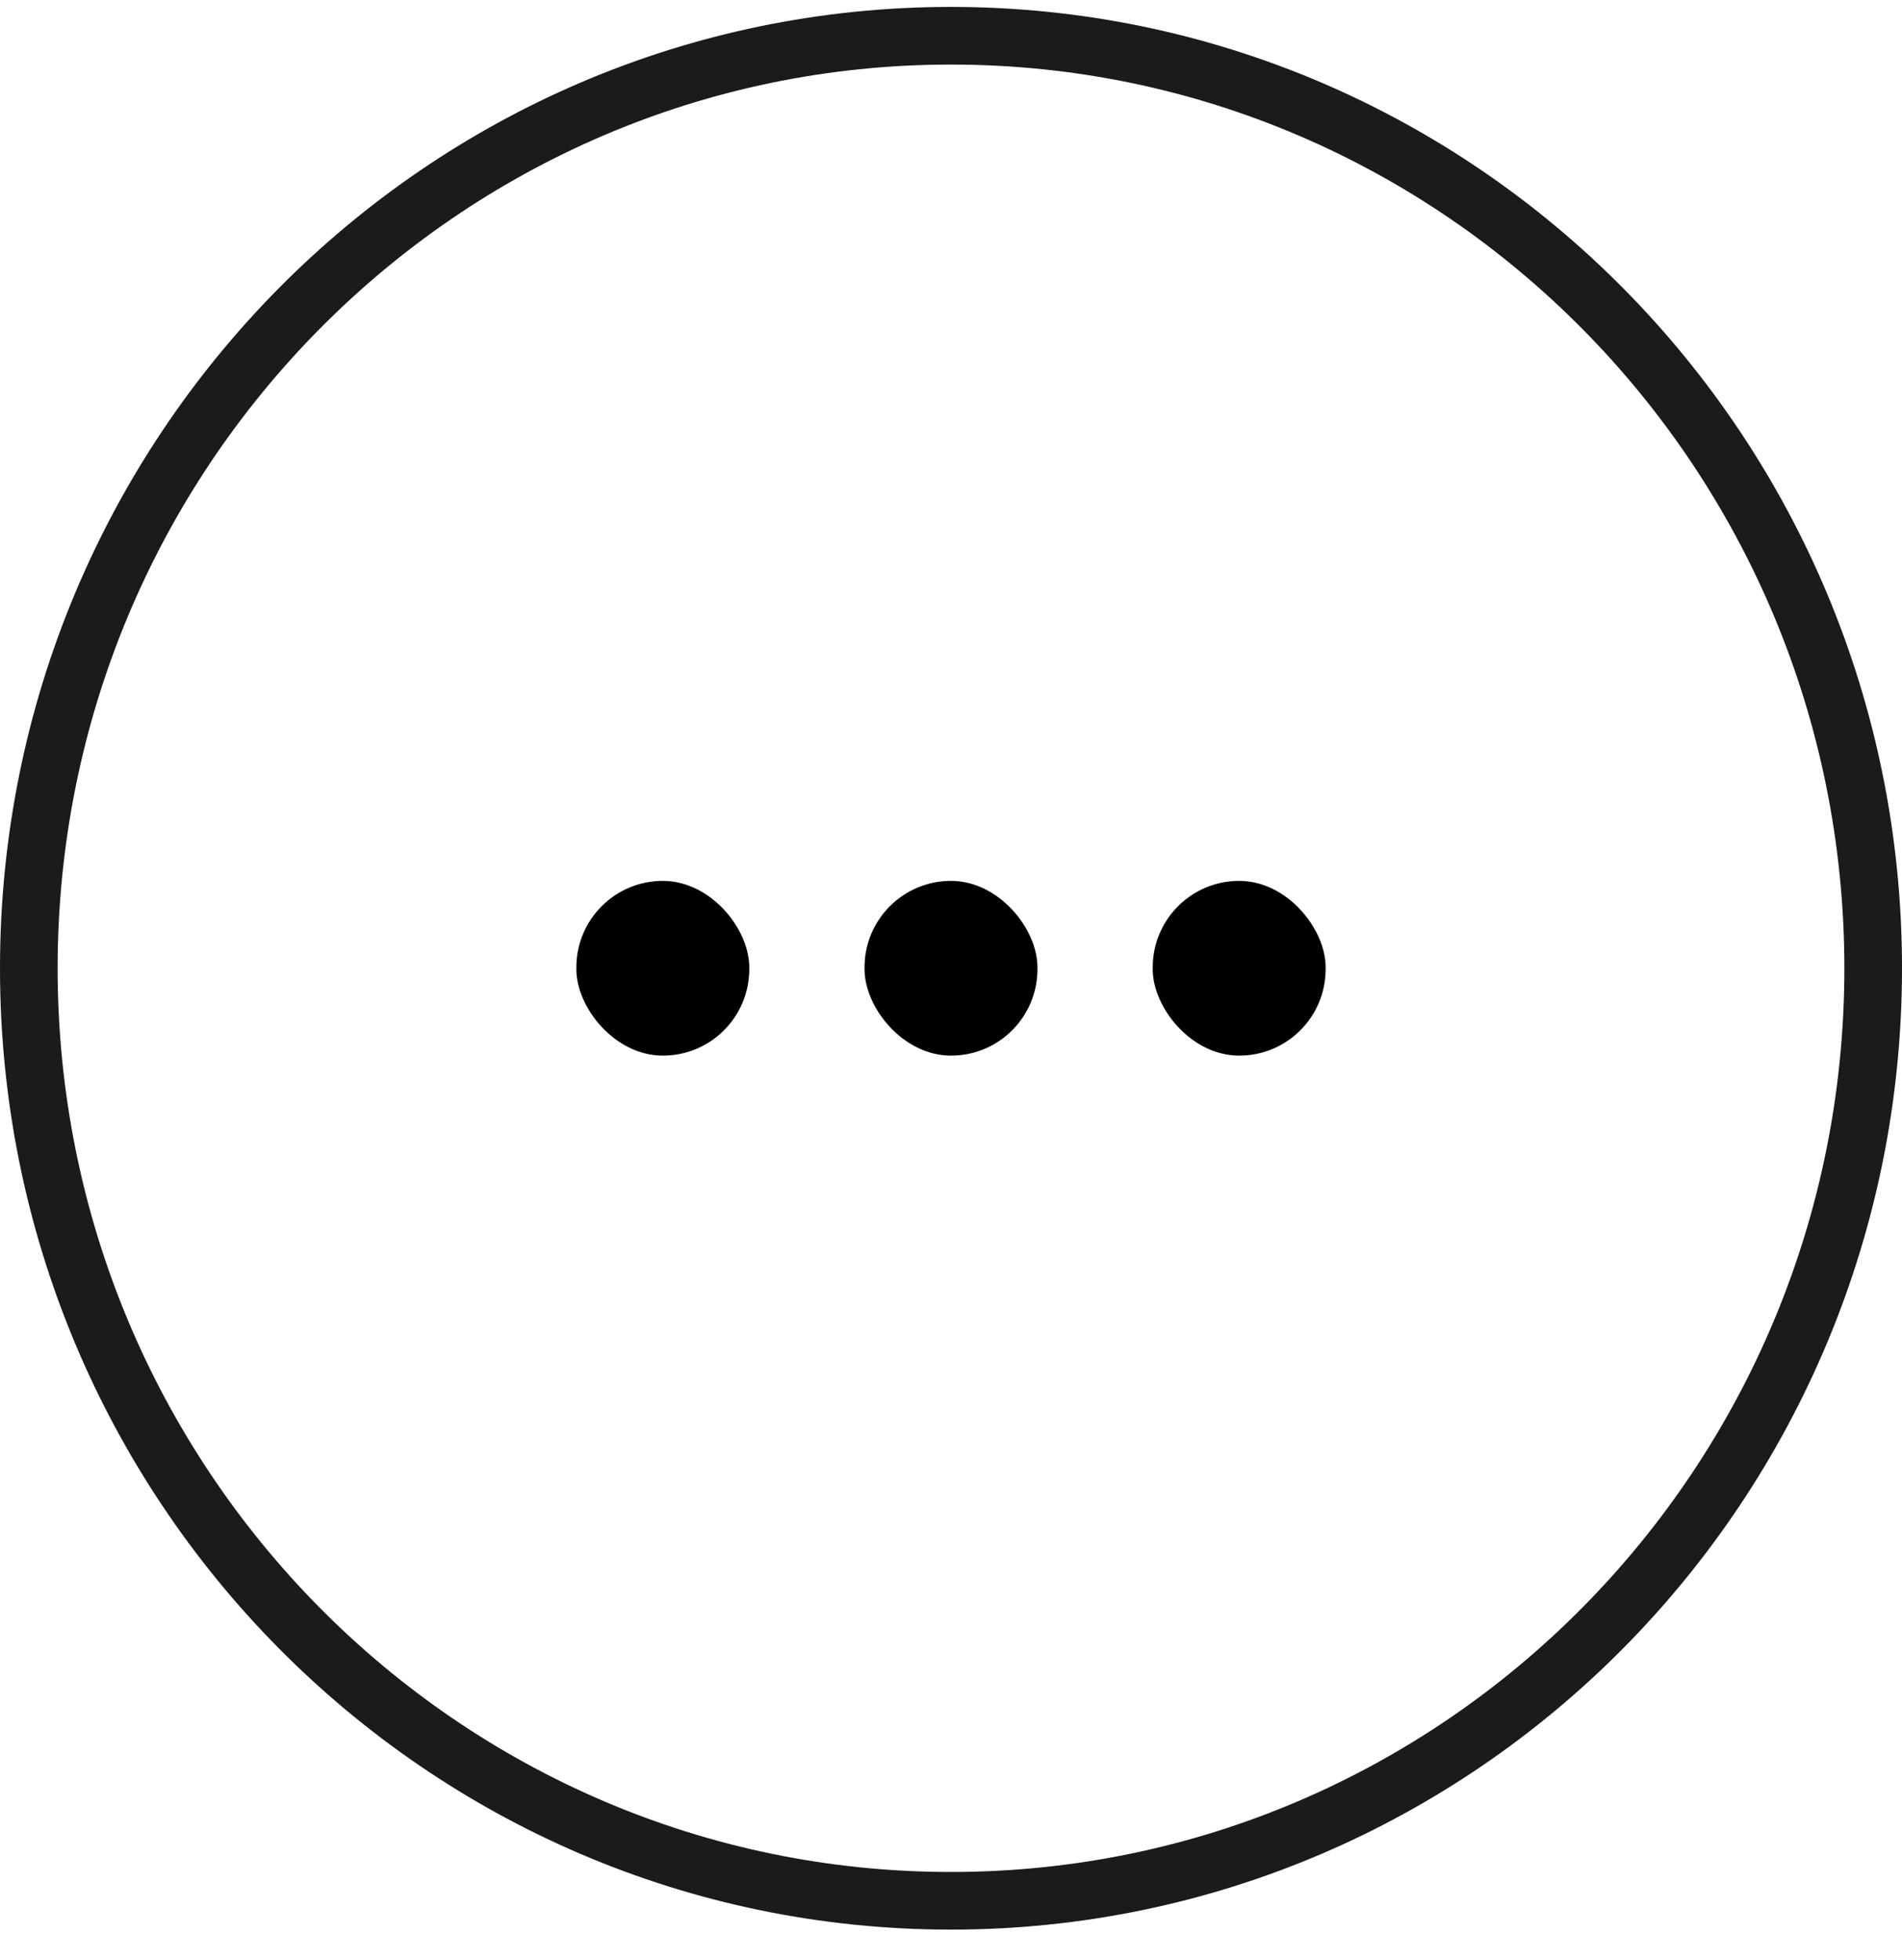
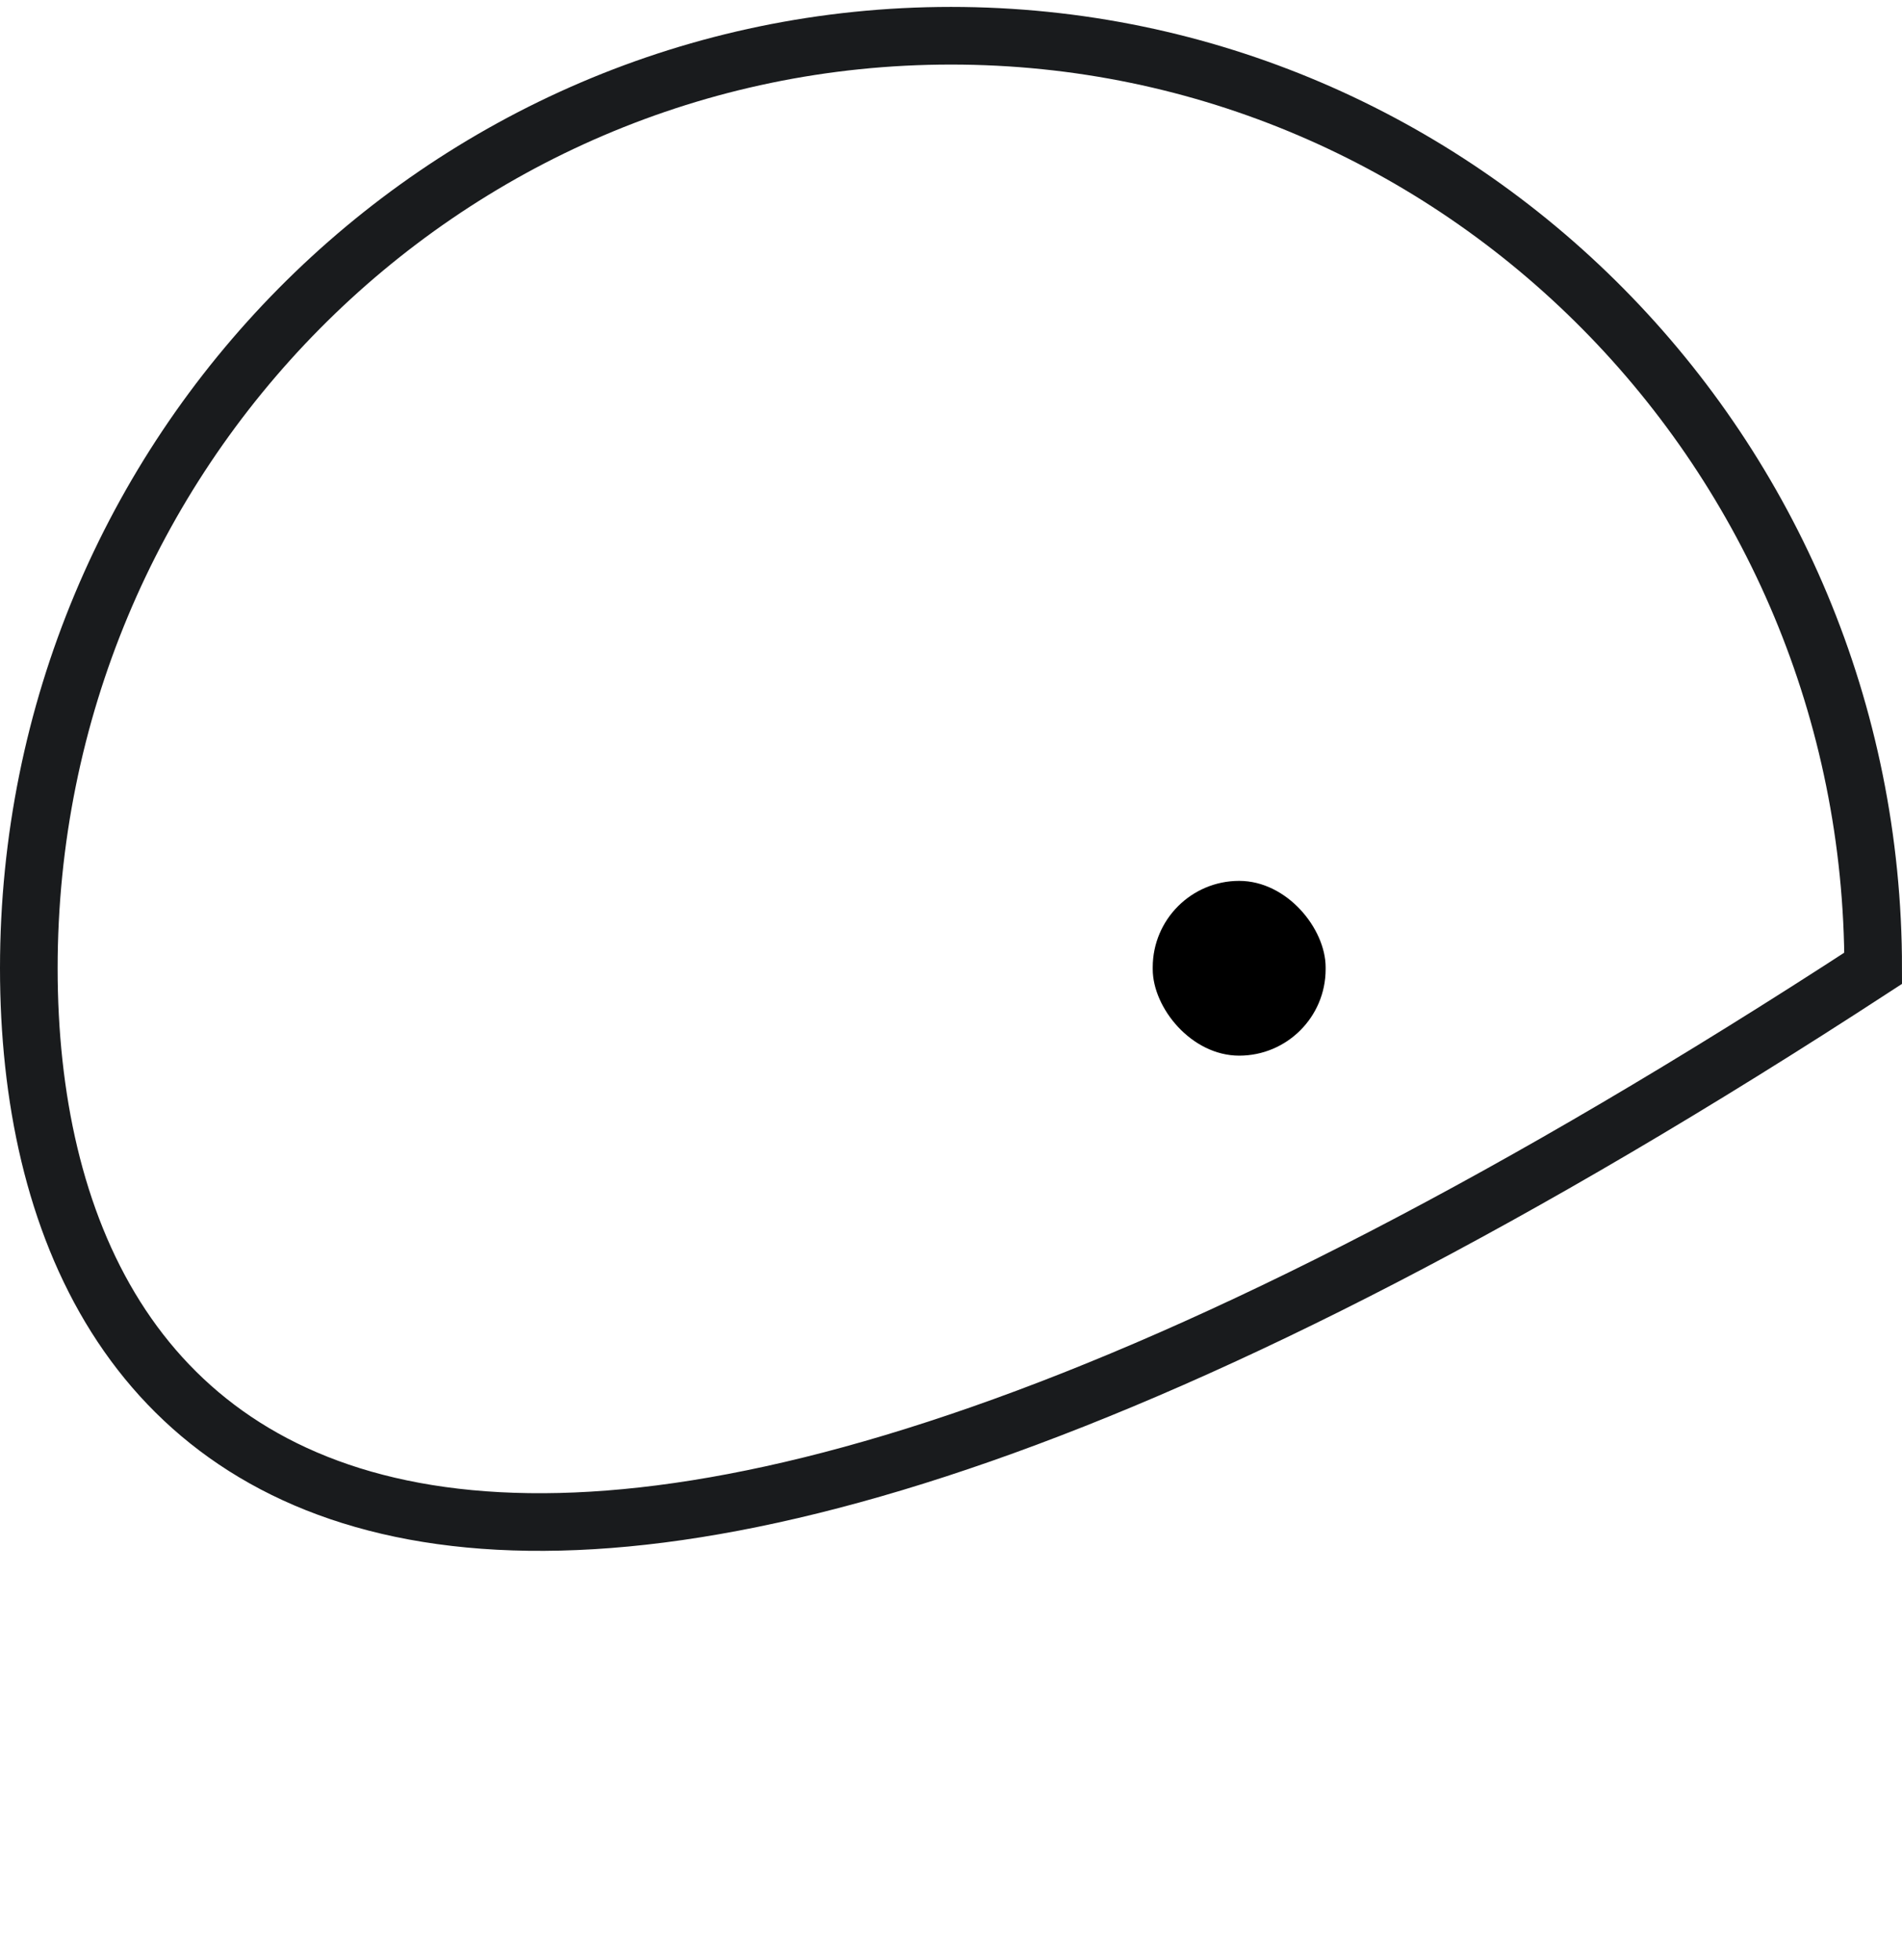
<svg xmlns="http://www.w3.org/2000/svg" width="33" height="34" viewBox="0 0 33 34" fill="none">
-   <rect x="10" y="15.282" width="3" height="3.032" rx="1.5" fill="black" />
-   <rect x="15" y="15.282" width="3" height="3.032" rx="1.5" fill="black" />
  <rect x="20" y="15.282" width="3" height="3.032" rx="1.5" fill="black" />
-   <path d="M32.5 16.798C32.5 25.738 25.331 32.976 16.5 32.976C7.668 32.976 0.5 25.738 0.5 16.798C0.5 7.858 7.668 0.62 16.5 0.62C25.331 0.62 32.5 7.858 32.5 16.798Z" stroke="#191B1D" />
+   <path d="M32.5 16.798C7.668 32.976 0.5 25.738 0.5 16.798C0.5 7.858 7.668 0.62 16.5 0.62C25.331 0.62 32.5 7.858 32.5 16.798Z" stroke="#191B1D" />
</svg>